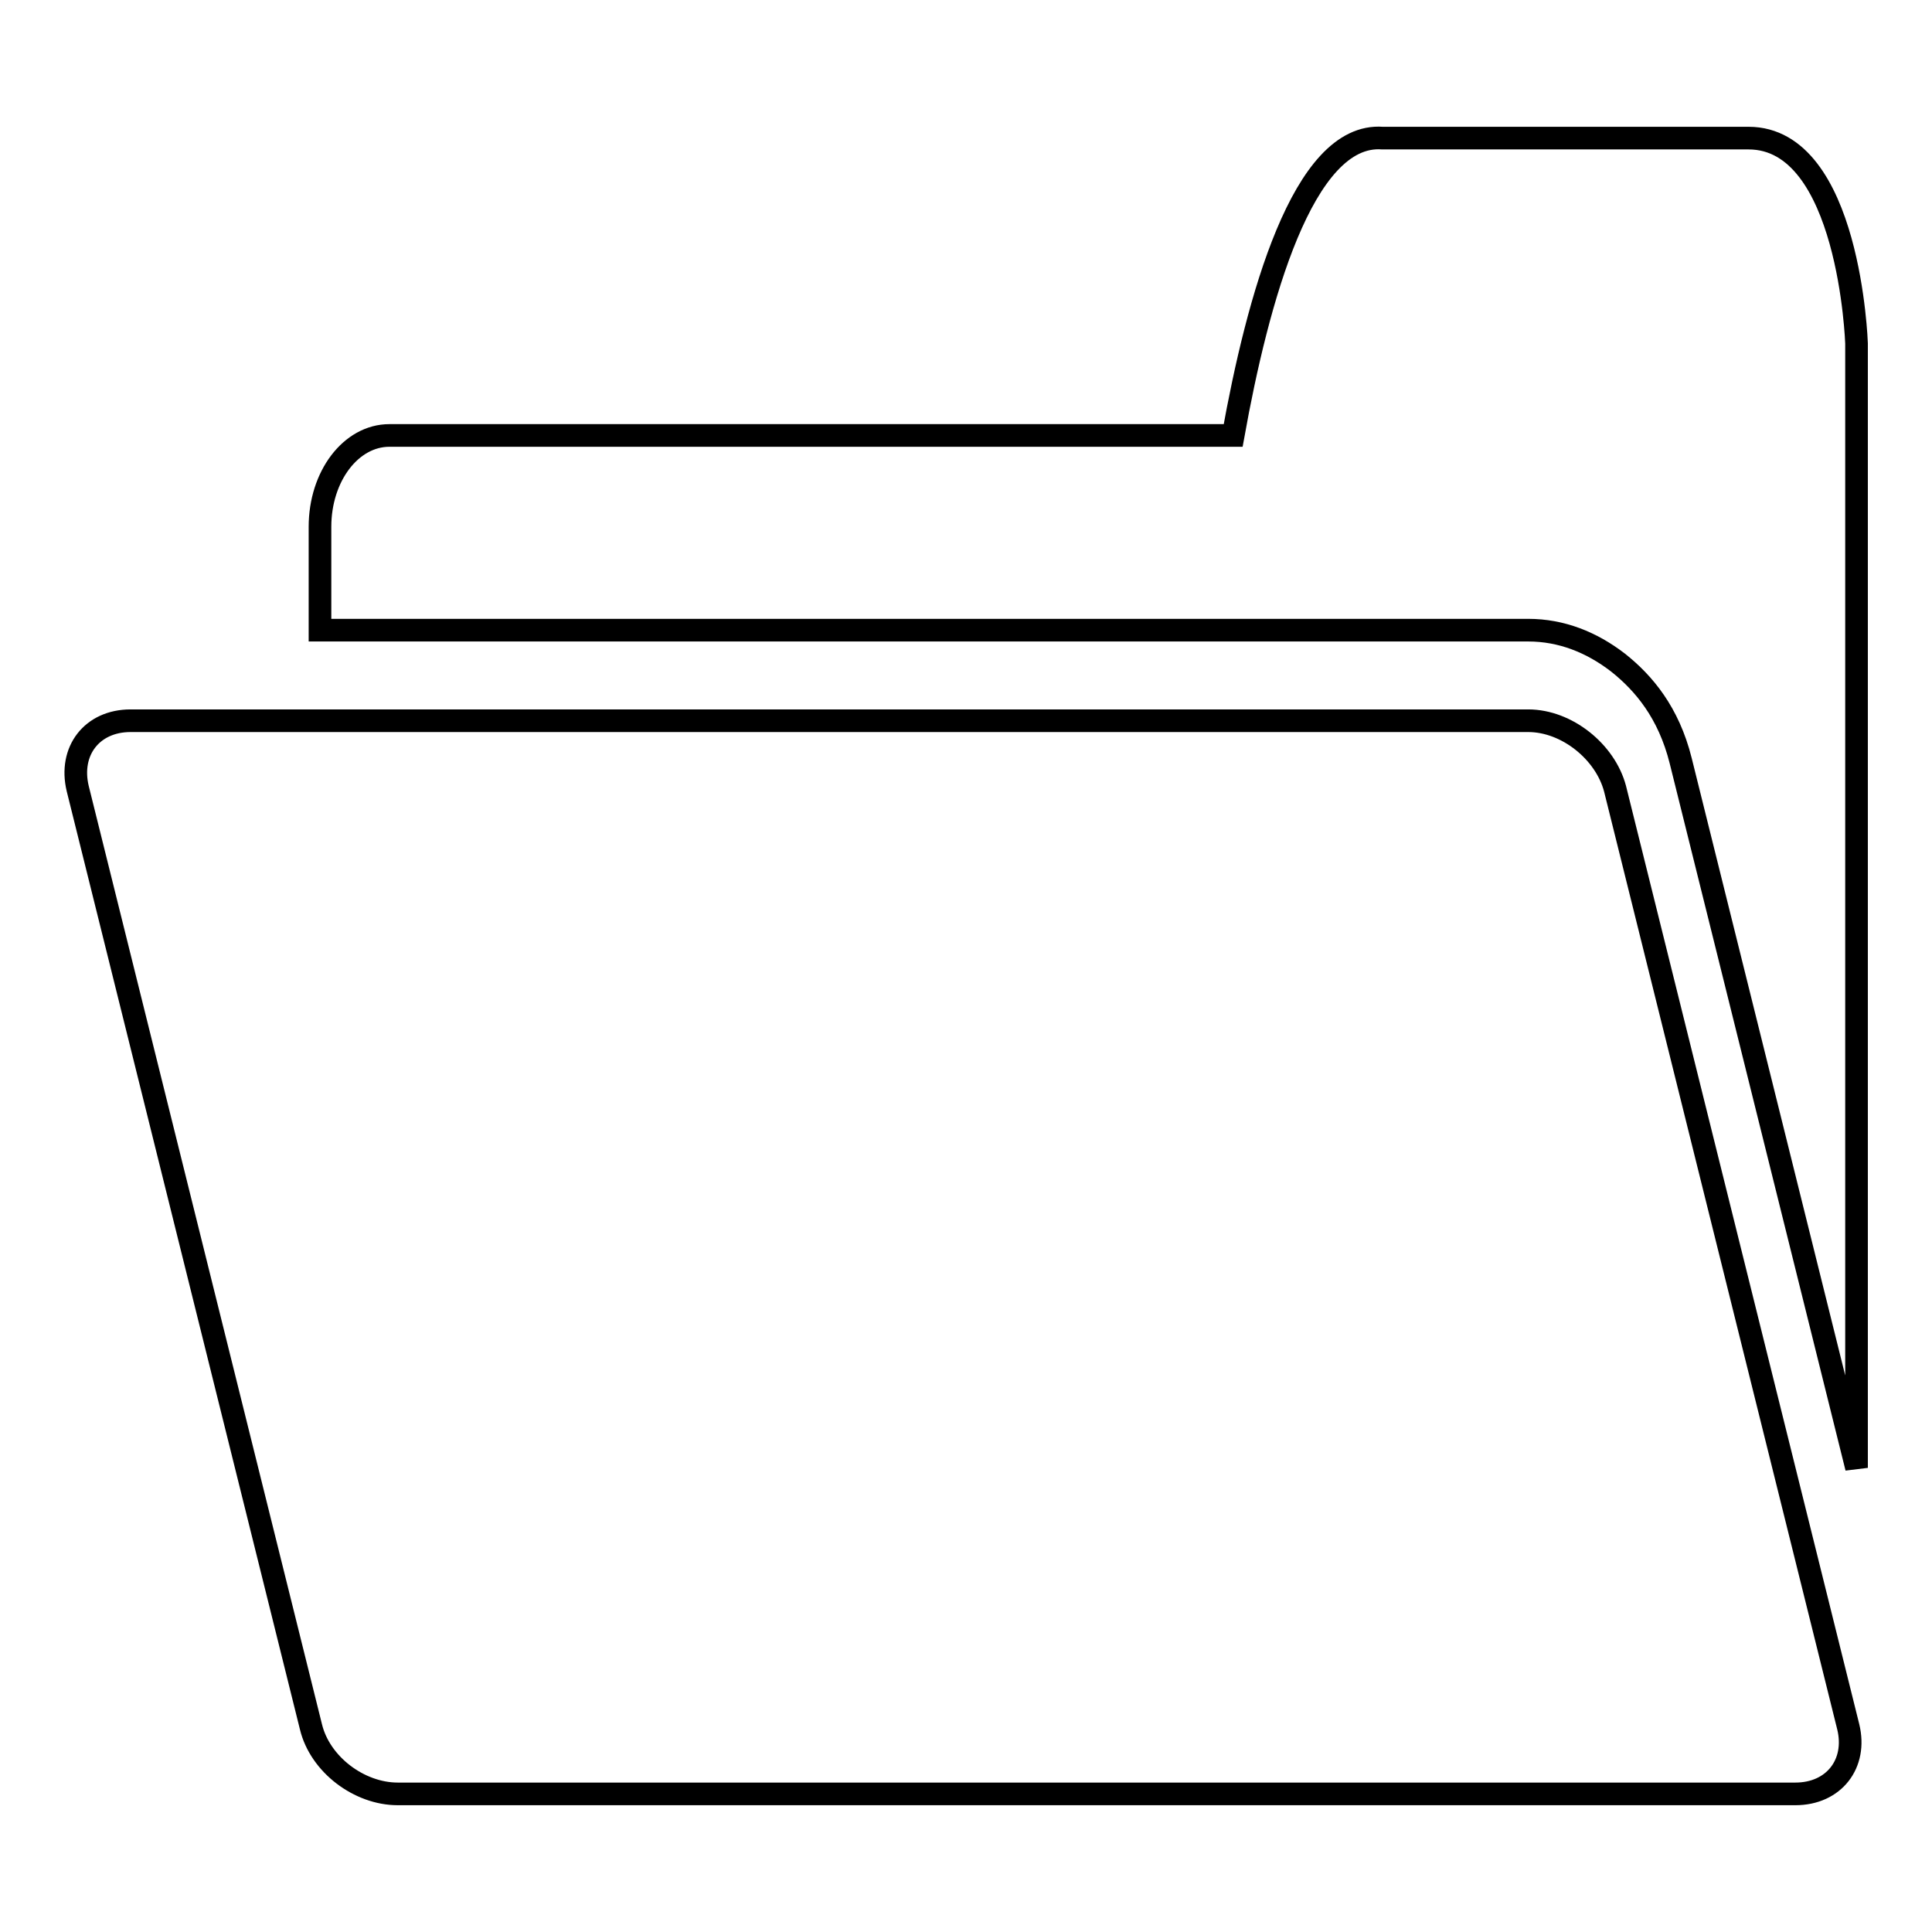
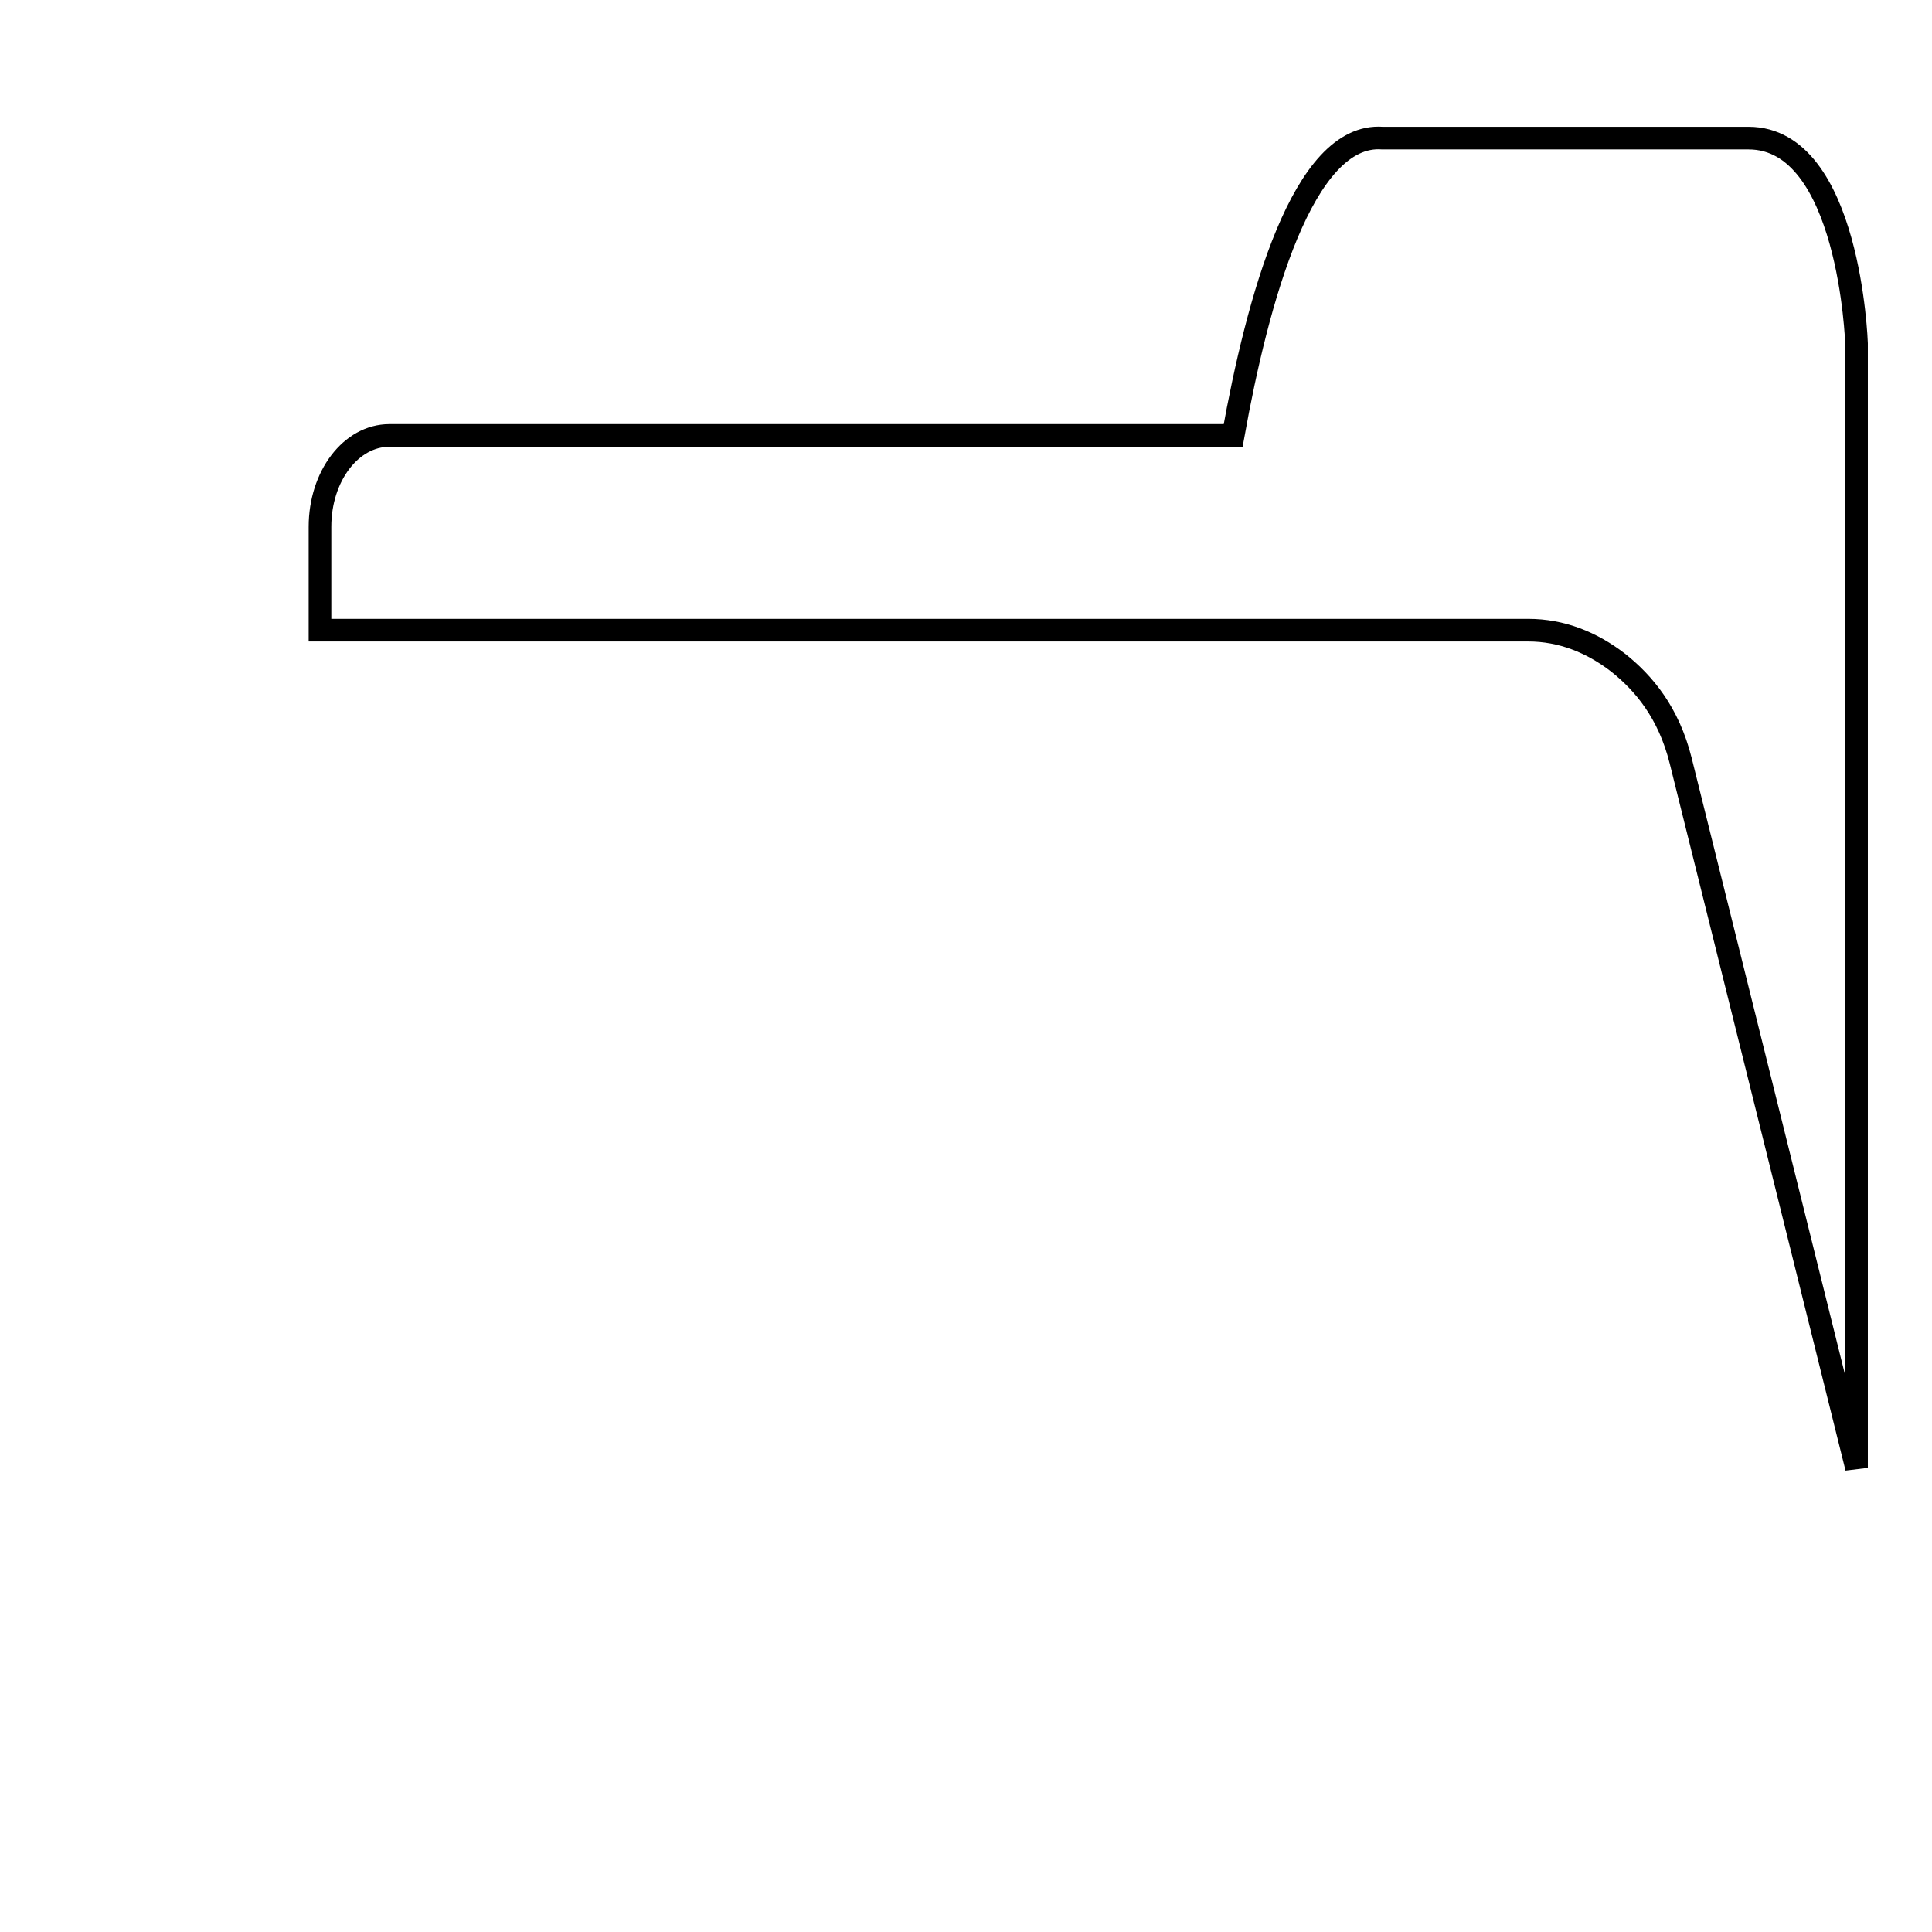
<svg xmlns="http://www.w3.org/2000/svg" version="1.1" x="0px" y="0px" viewBox="0 0 256 256" enable-background="new 0 0 256 256" xml:space="preserve">
  <g>
    <g>
-       <path stroke-width="3" fill-opacity="0" stroke="#000000" d="M202.5,95.5H17.3c-5.1,0-8.2,4-7,9l30.9,124.3c1.2,5,6.4,8.9,11.5,8.9h185.2c5.1,0,8.2-4,7-8.9l-30.9-124.3C212.7,99.6,207.6,95.5,202.5,95.5z" />
      <path stroke-width="3" fill-opacity="0" stroke="#000000" d="M214.4,87.8c3.4,2.7,6.7,6.6,8.3,13l23.3,93.7v-149c0,0-0.9-27.2-14.3-27.2h-48.5c-10.6-0.8-16.6,21.6-19.8,39.4H51.6c-5.1,0-9.2,5.4-9.2,12.1v13.7h160.1C206.9,83.5,210.9,85.1,214.4,87.8z" />
    </g>
  </g>
</svg>